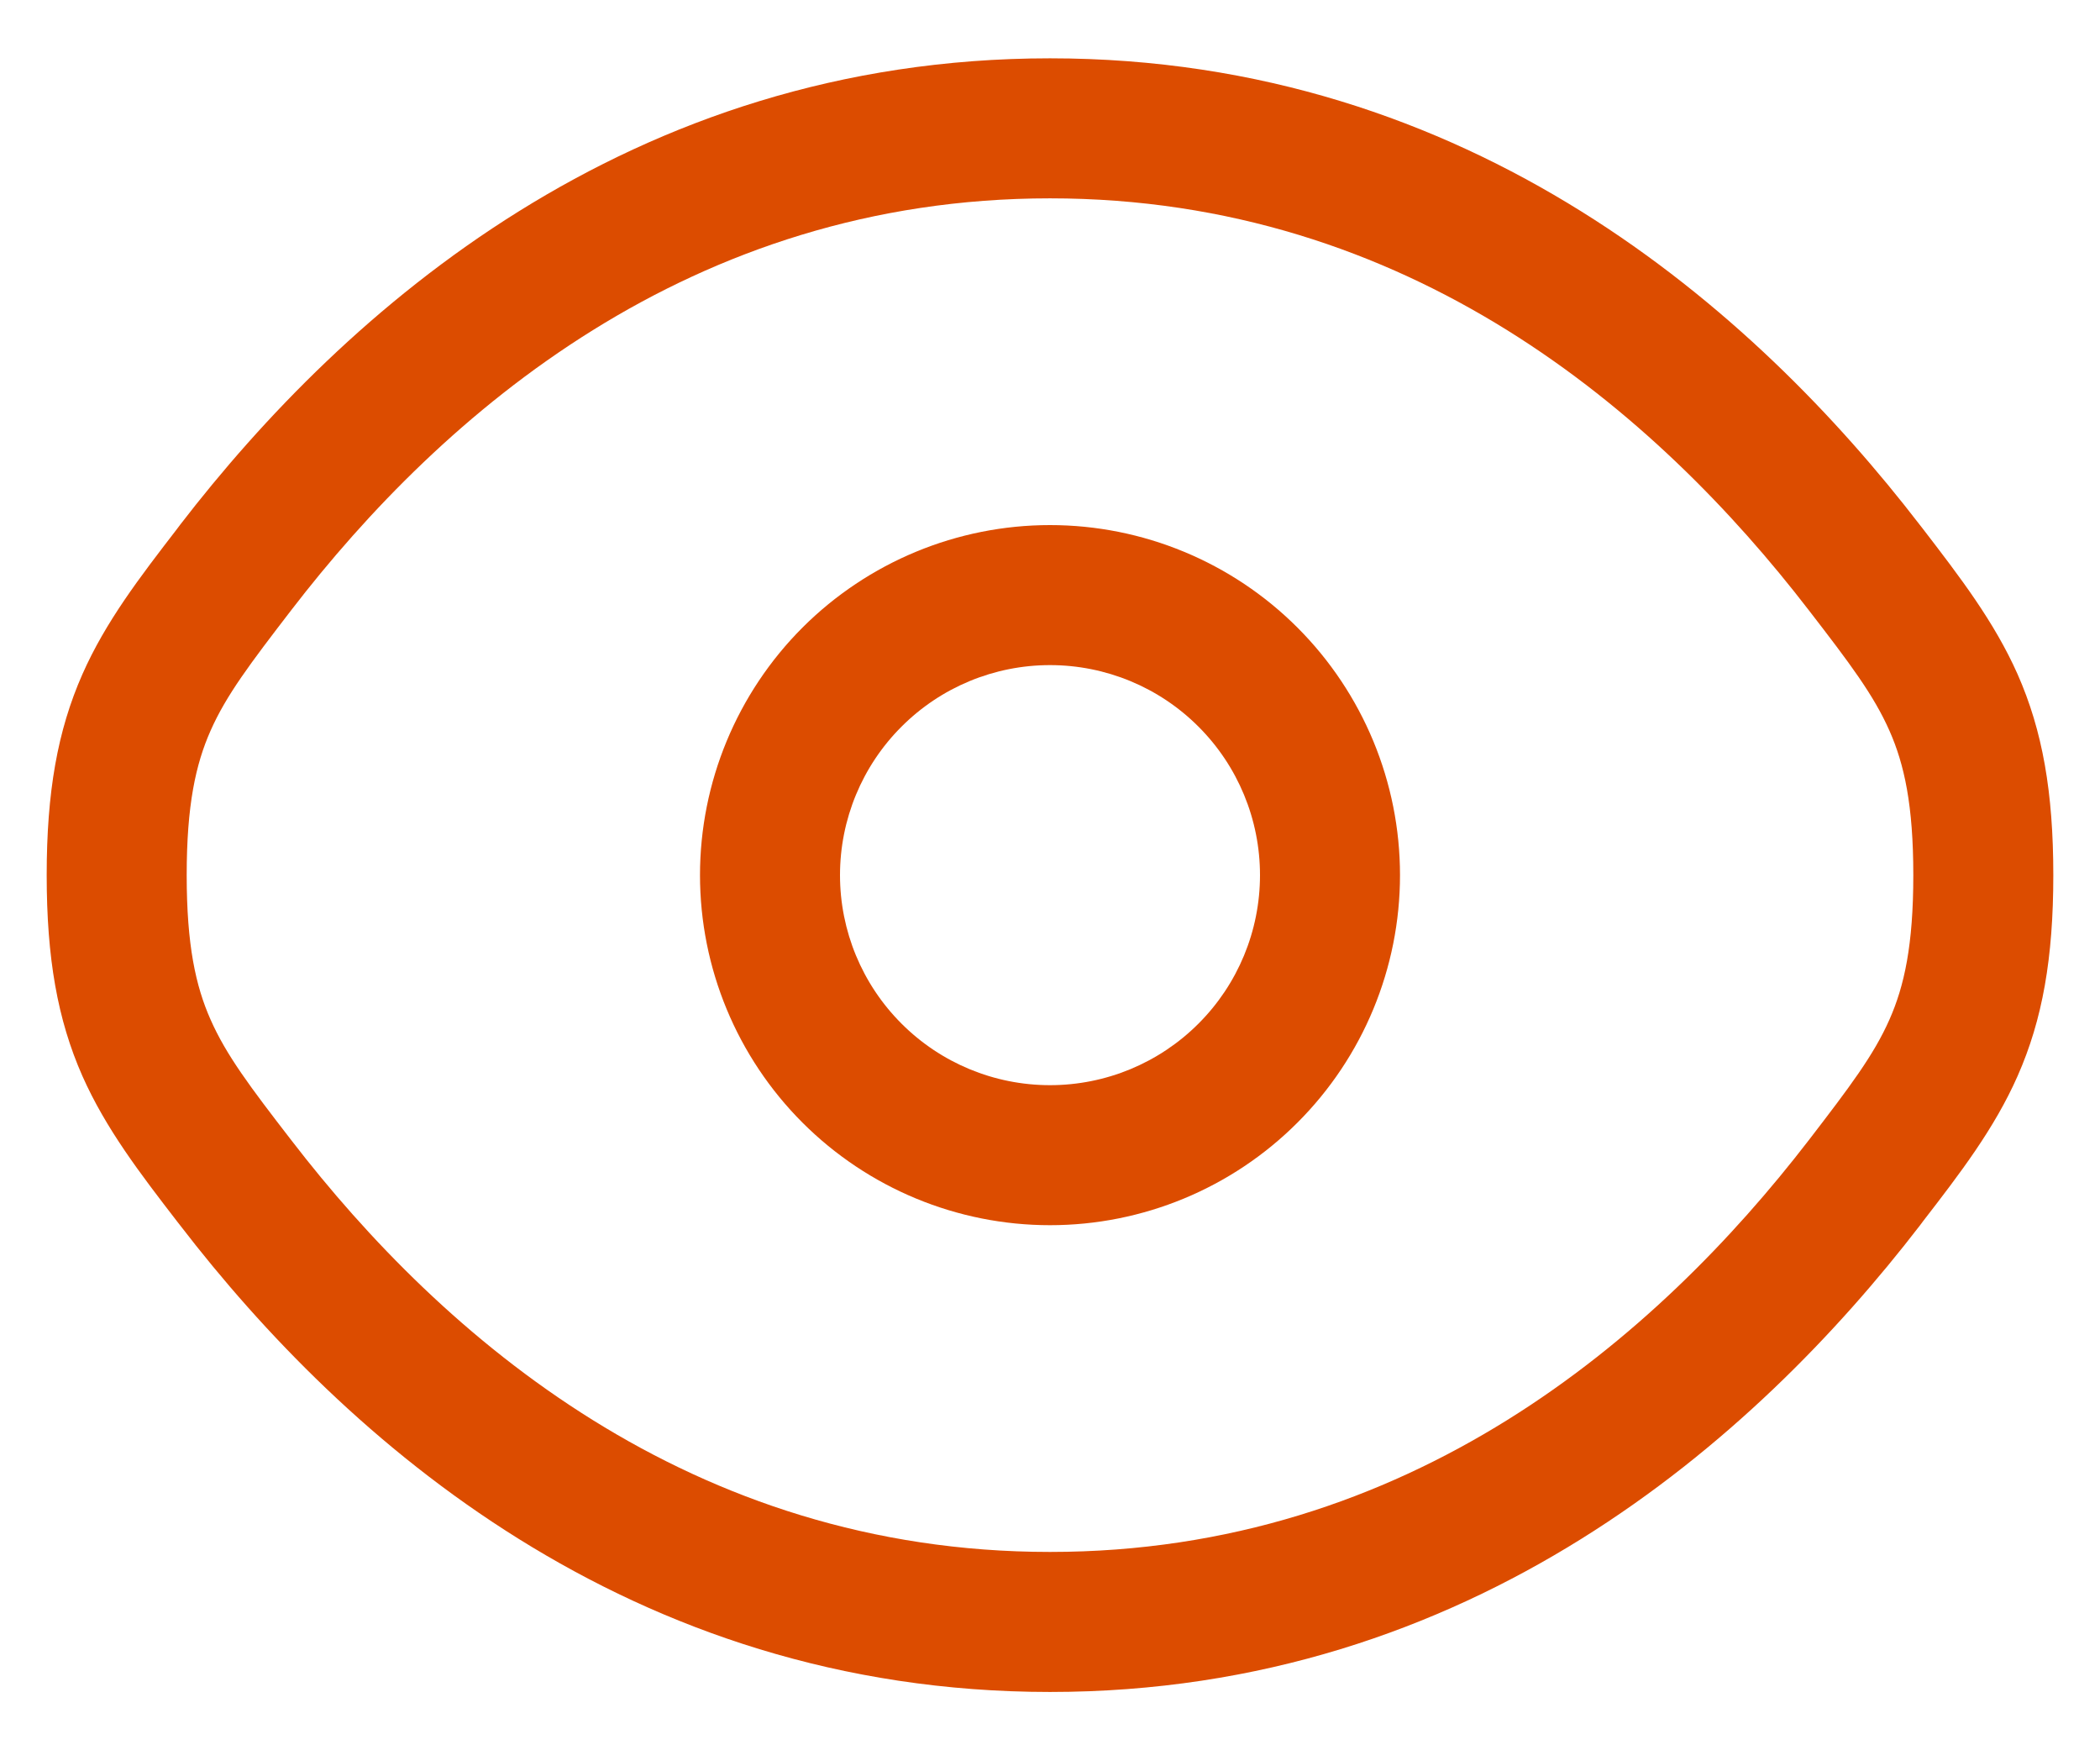
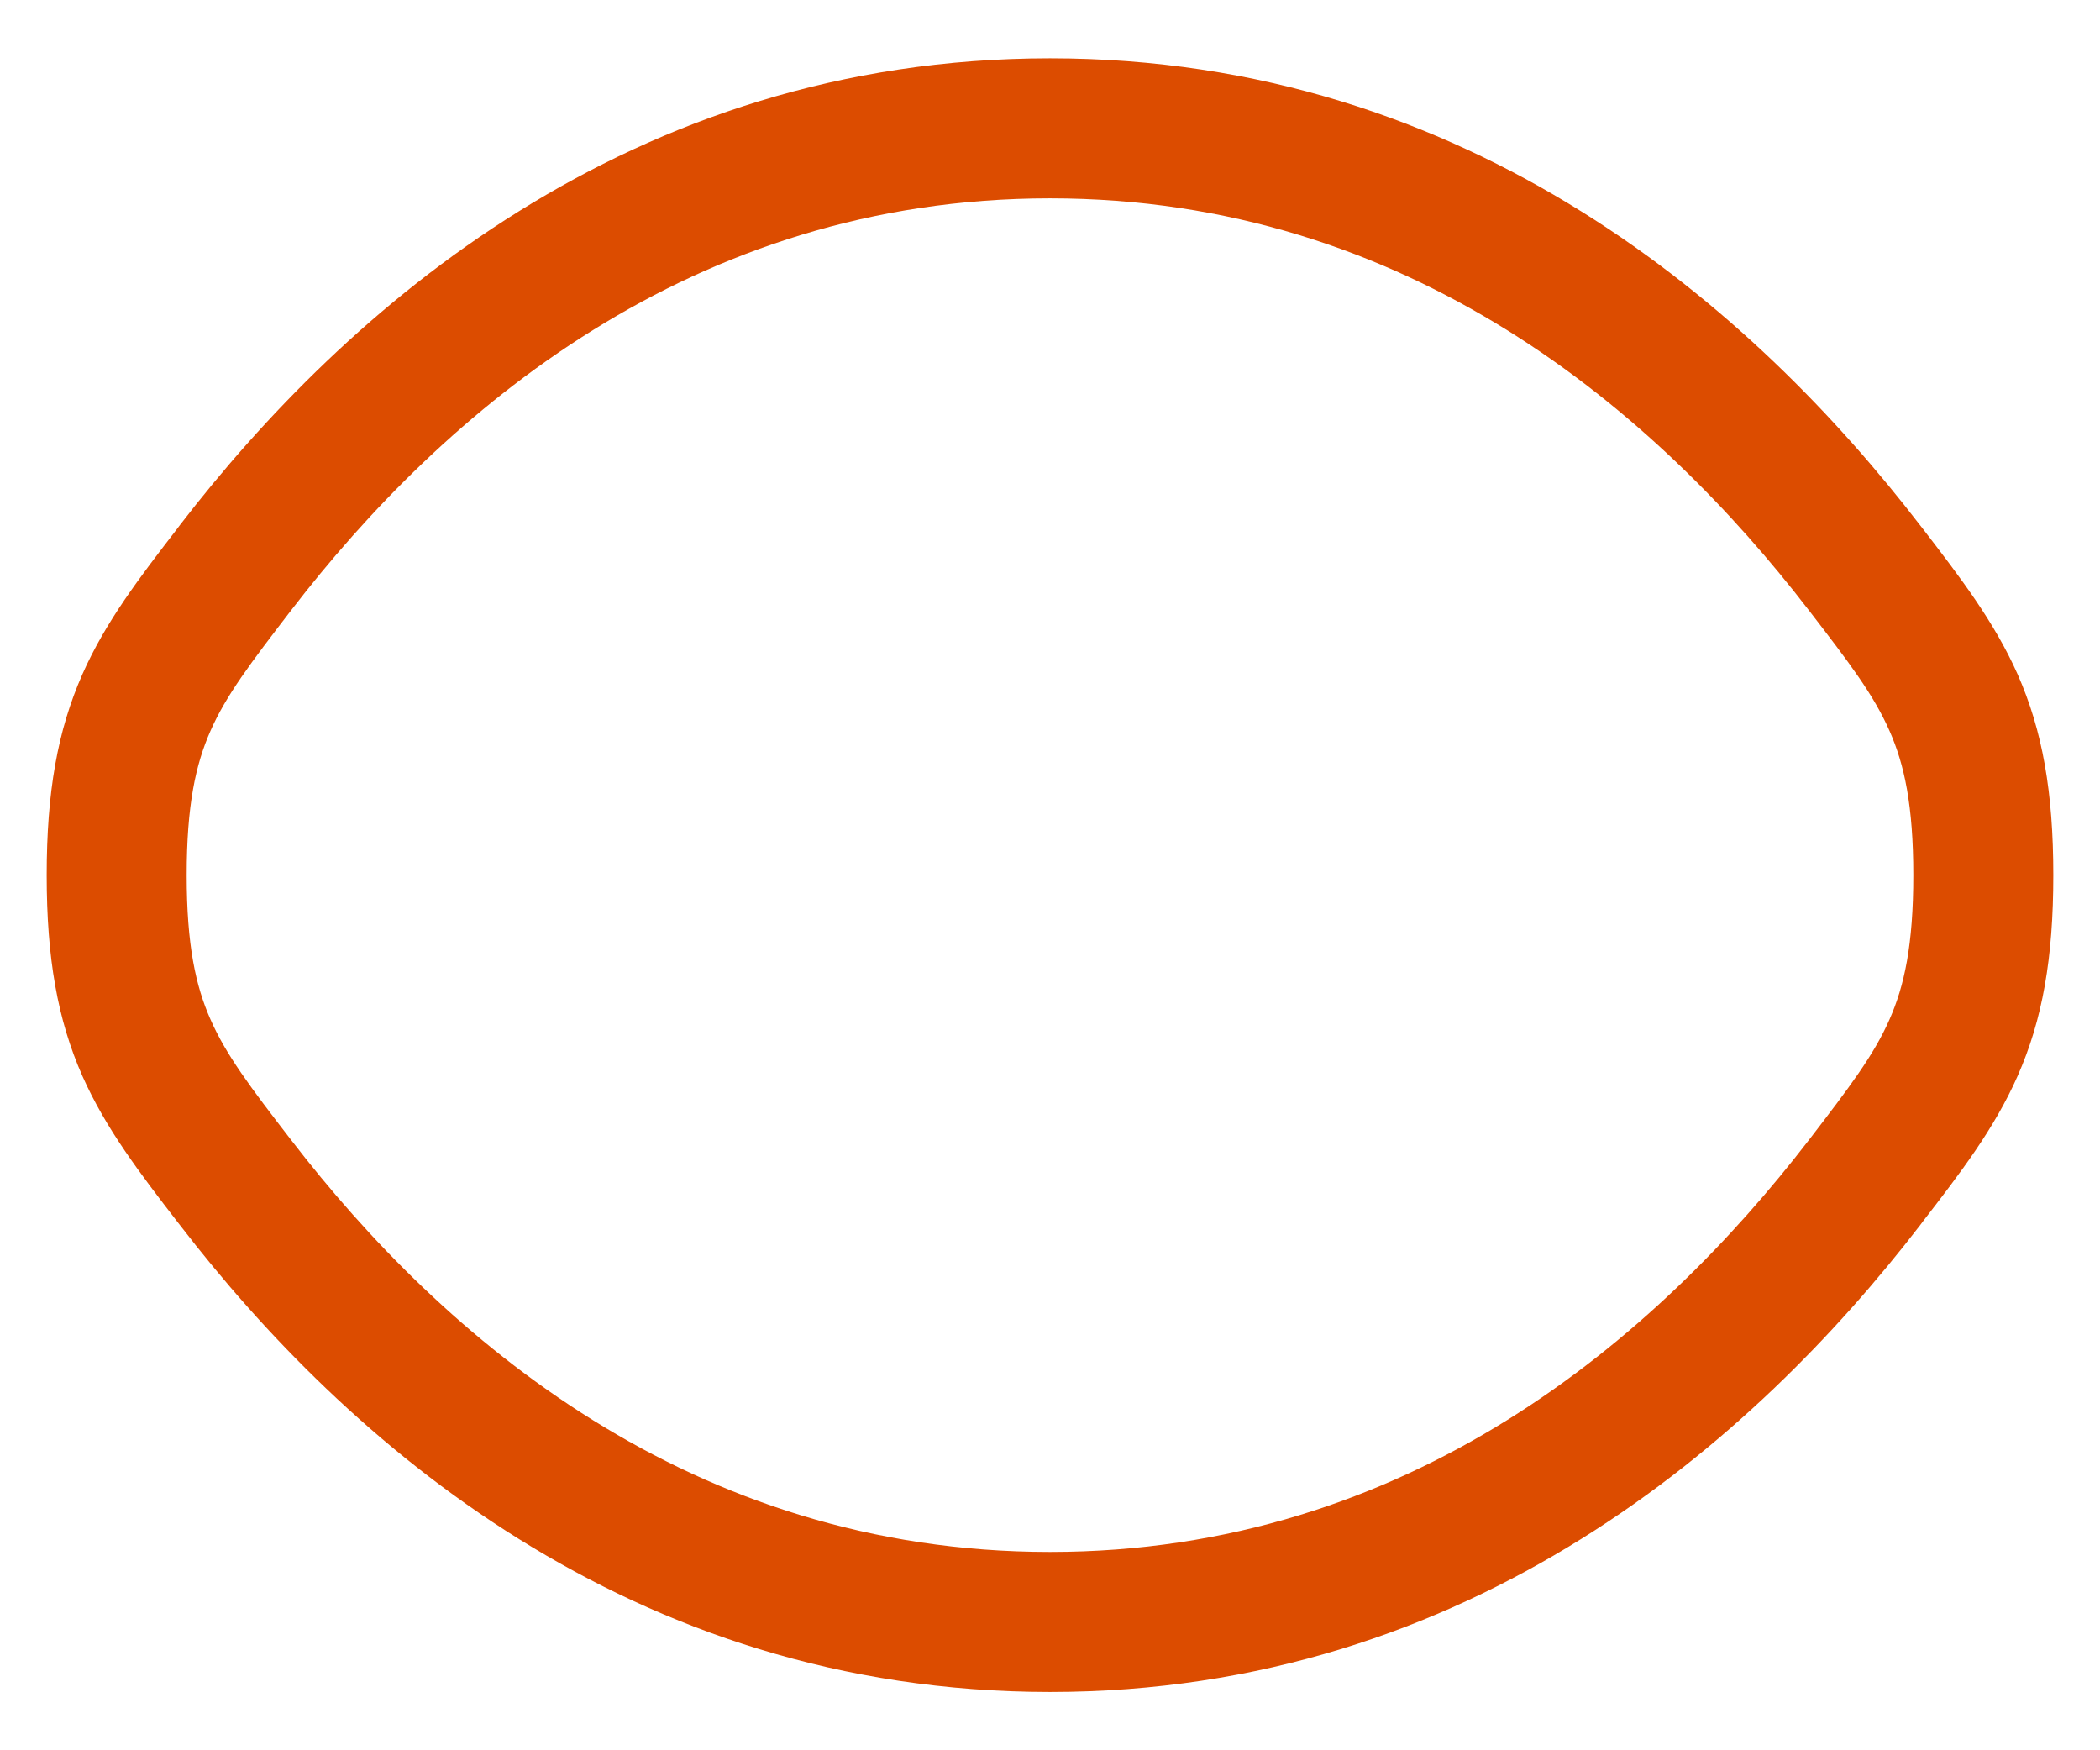
<svg xmlns="http://www.w3.org/2000/svg" width="30" height="25" viewBox="0 0 30 25" fill="none">
-   <path fill-rule="evenodd" clip-rule="evenodd" d="M15 7.5C13.674 7.5 12.402 8.027 11.464 8.964C10.527 9.902 10 11.174 10 12.5C10 13.826 10.527 15.098 11.464 16.035C12.402 16.973 13.674 17.5 15 17.5C16.326 17.5 17.598 16.973 18.535 16.035C19.473 15.098 20 13.826 20 12.5C20 11.174 19.473 9.902 18.535 8.964C17.598 8.027 16.326 7.5 15 7.5ZM12 12.5C12 11.704 12.316 10.941 12.879 10.379C13.441 9.816 14.204 9.5 15 9.5C15.796 9.5 16.559 9.816 17.121 10.379C17.684 10.941 18 11.704 18 12.5C18 13.296 17.684 14.059 17.121 14.621C16.559 15.184 15.796 15.5 15 15.5C14.204 15.5 13.441 15.184 12.879 14.621C12.316 14.059 12 13.296 12 12.5Z" fill="#DC4C00" />
  <path fill-rule="evenodd" clip-rule="evenodd" d="M15 0.833C8.981 0.833 4.927 4.439 2.573 7.496L2.532 7.551C1.999 8.243 1.509 8.879 1.177 9.631C0.821 10.437 0.667 11.316 0.667 12.5C0.667 13.684 0.821 14.563 1.177 15.369C1.511 16.121 2 16.759 2.532 17.449L2.575 17.504C4.927 20.561 8.981 24.167 15 24.167C21.019 24.167 25.073 20.561 27.427 17.504L27.468 17.449C28.001 16.759 28.491 16.121 28.823 15.369C29.179 14.563 29.333 13.684 29.333 12.5C29.333 11.316 29.179 10.437 28.823 9.631C28.489 8.879 28 8.243 27.468 7.551L27.425 7.496C25.073 4.439 21.019 0.833 15 0.833ZM4.16 8.716C6.331 5.893 9.867 2.833 15 2.833C20.133 2.833 23.668 5.893 25.84 8.716C26.427 9.476 26.768 9.929 26.993 10.439C27.204 10.916 27.333 11.499 27.333 12.5C27.333 13.501 27.204 14.084 26.993 14.561C26.768 15.071 26.425 15.524 25.841 16.284C23.667 19.107 20.133 22.167 15 22.167C9.867 22.167 6.332 19.107 4.16 16.284C3.573 15.524 3.232 15.071 3.007 14.561C2.796 14.084 2.667 13.501 2.667 12.5C2.667 11.499 2.796 10.916 3.007 10.439C3.232 9.929 3.576 9.476 4.16 8.716Z" fill="#DC4C00" />
</svg>